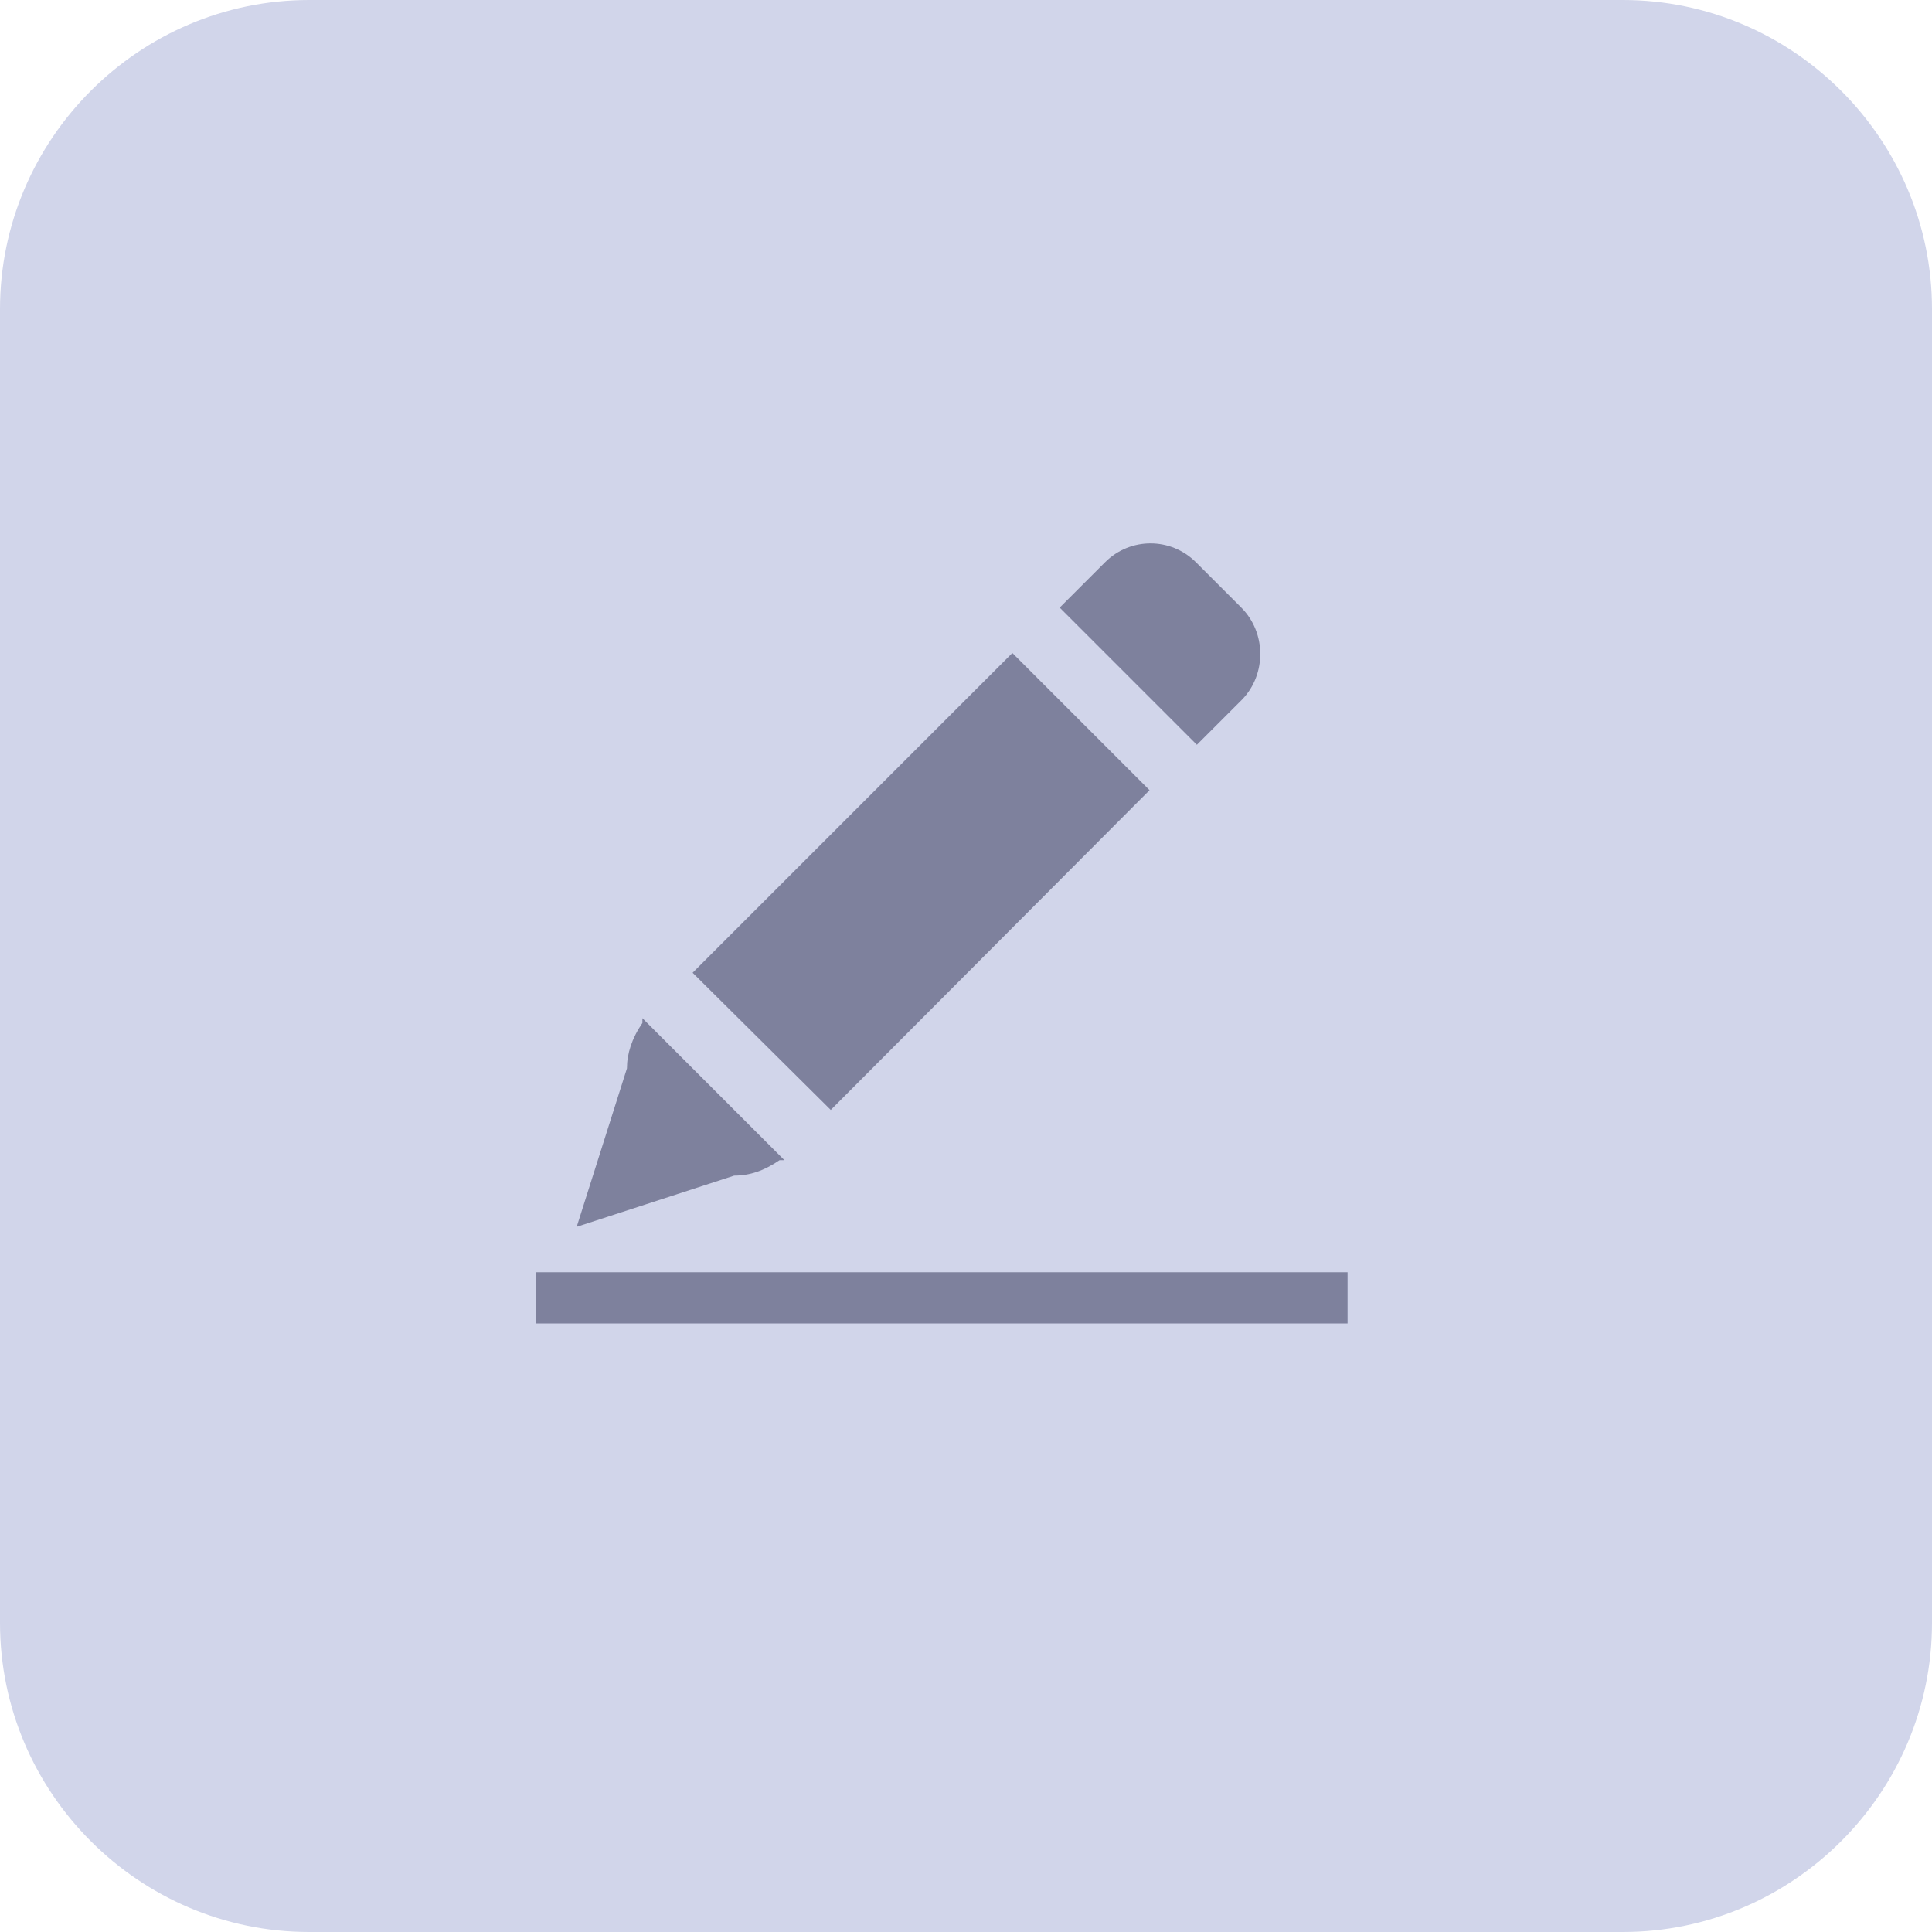
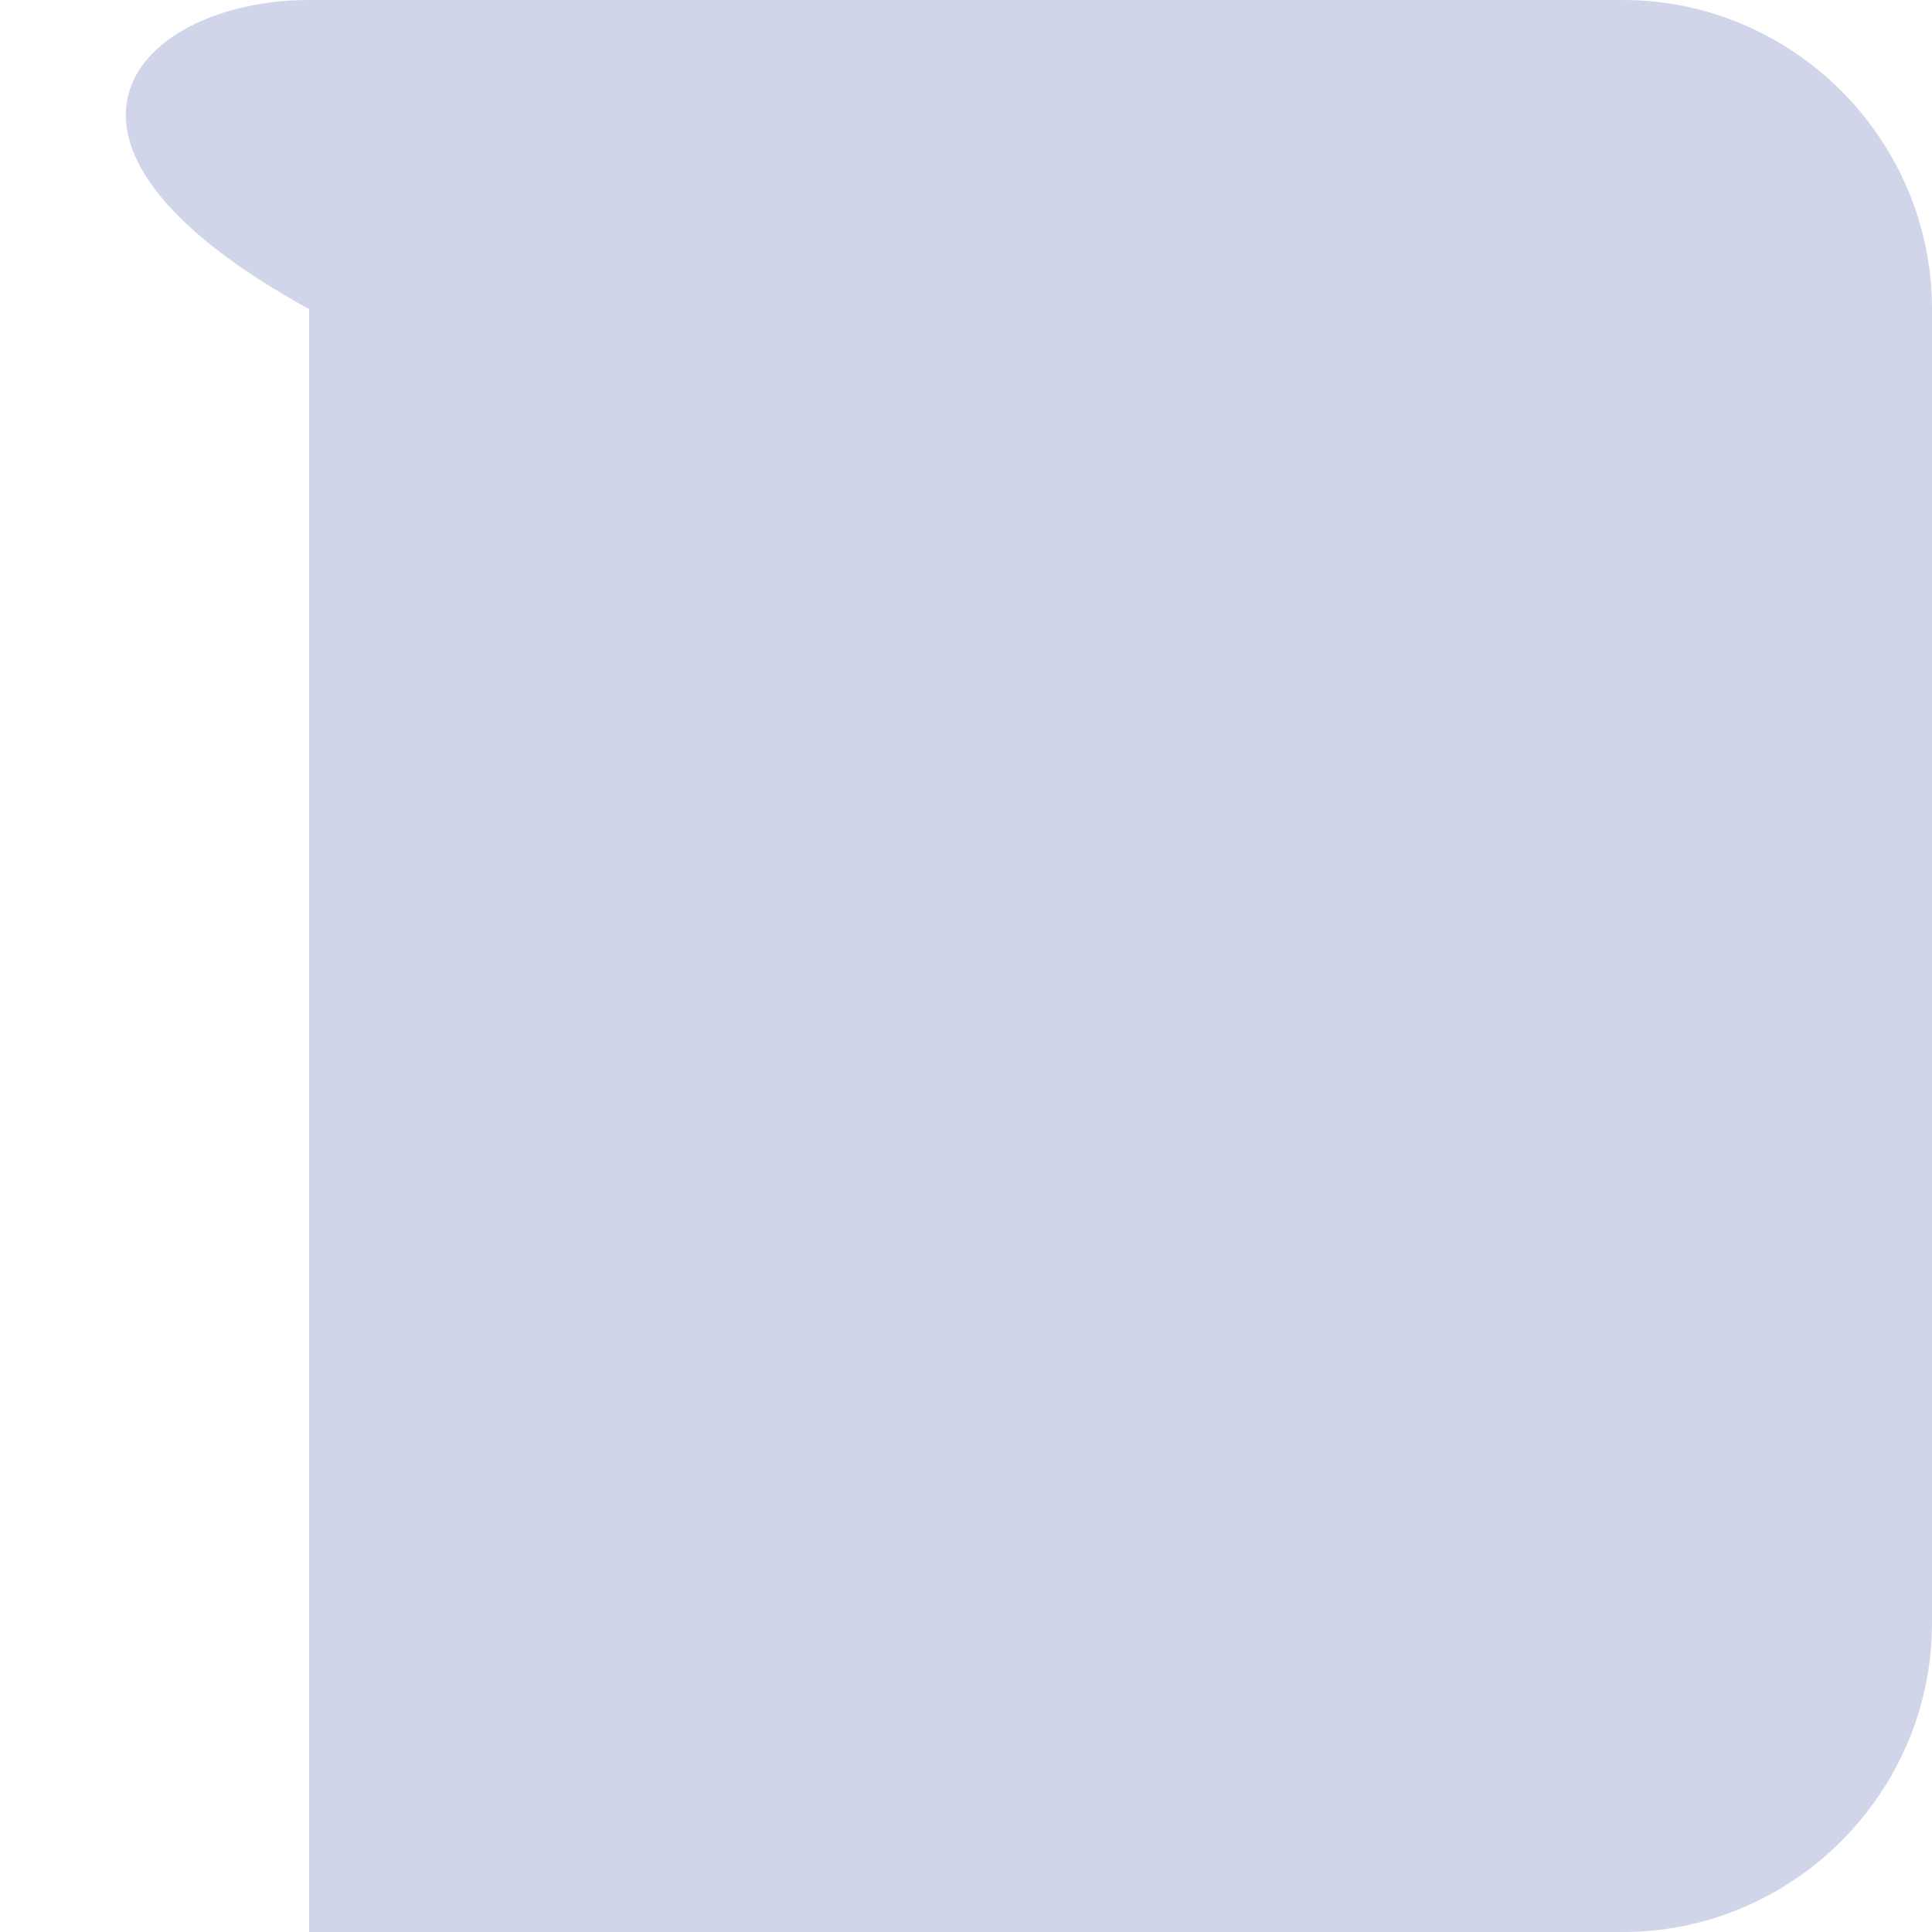
<svg xmlns="http://www.w3.org/2000/svg" version="1.1" id="" x="0px" y="0px" viewBox="0 0 200 200" style="enable-background:new 0 0 200 200;" xml:space="preserve">
  <style type="text/css">
	.st0{fill:#D1D5EA;}
	.st1{fill:#7E819D;}
</style>
-   <path class="st0" d="M168,200H32c-17.6,0-32-14.4-32-32V32C0,14.4,14.4,0,32,0h136c17.6,0,32,14.4,32,32v136  C200,185.6,185.6,200,168,200z" />
-   <path class="st1" d="M76,121.7c1.6,0,3.1-0.5,4.7-1.6h0.5l-14.7-14.7v0.5c-1.1,1.6-1.6,3.2-1.6,4.7L59.7,127L76,121.7L76,121.7z   M128.5,62.9l-4.7-4.7c-2.6-2.6-6.8-2.6-9.4,0c0,0,0,0,0,0l-4.7,4.7l14.2,14.2l4.7-4.7C131.1,69.8,131.1,65.5,128.5,62.9  C128.5,62.9,128.5,62.9,128.5,62.9L128.5,62.9z M119,81.8l-14.2-14.2l-33.1,33.1L86,114.9L119,81.8L119,81.8z M55.5,131.7h84v5.3  h-84V131.7z" />
+   <path class="st0" d="M168,200H32V32C0,14.4,14.4,0,32,0h136c17.6,0,32,14.4,32,32v136  C200,185.6,185.6,200,168,200z" />
</svg>